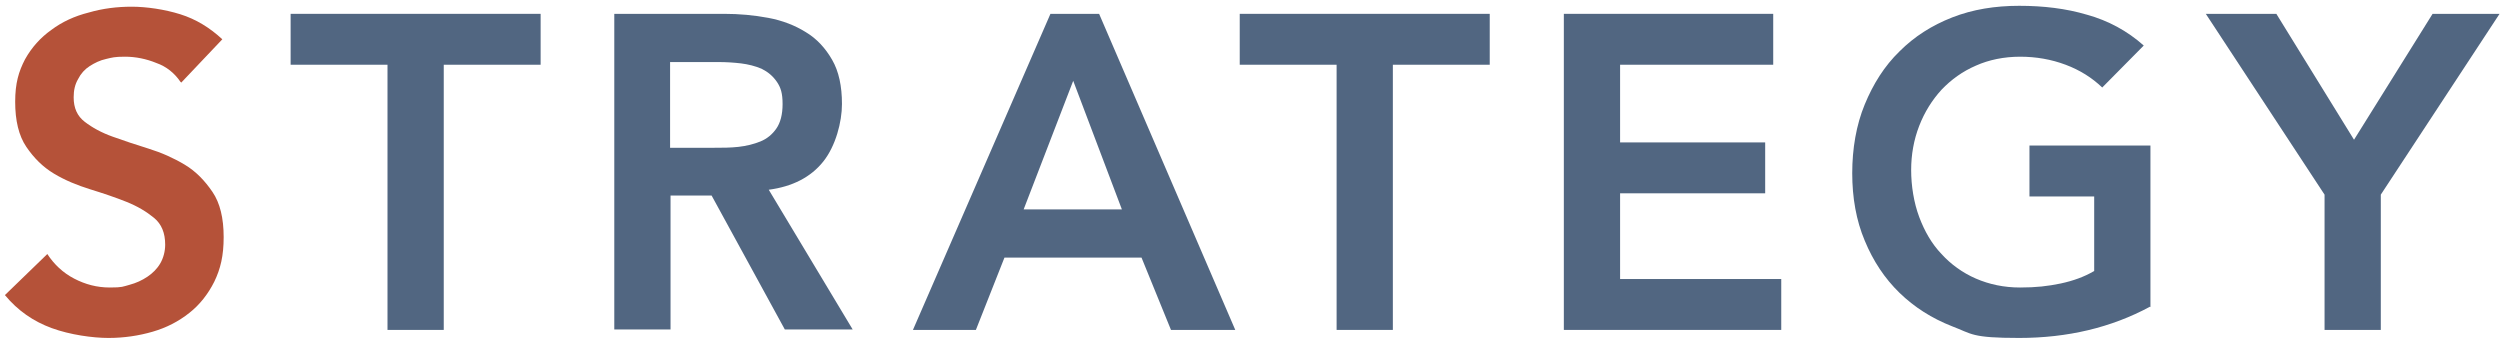
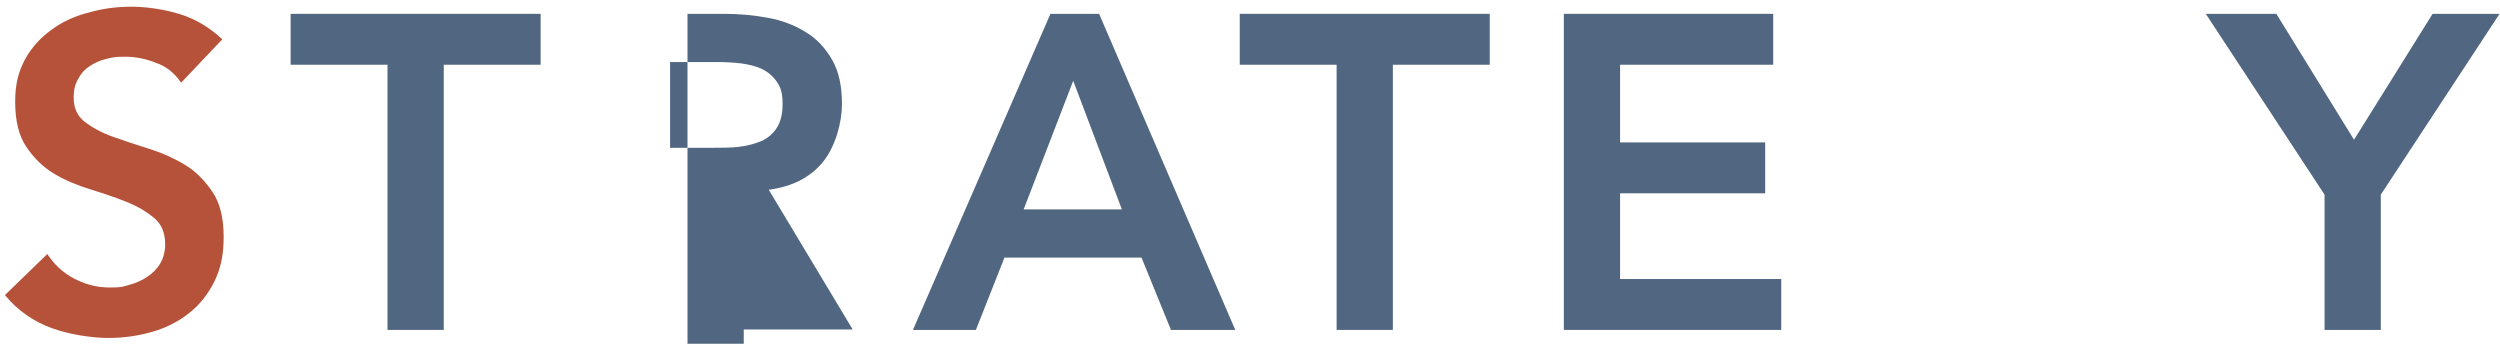
<svg xmlns="http://www.w3.org/2000/svg" id="strategy" version="1.1" viewBox="0 0 560 77">
  <defs>
    <style>
      .st0 {
        fill: #516681;
      }

      .st1 {
        fill: #b55239;
      }
    </style>
  </defs>
  <path class="st1" d="M40.4,18.3c-1.3-1.9-3.1-3.4-5.4-4.2-2.2-.9-4.6-1.4-7-1.4s-2.9.2-4.2.5c-1.4.3-2.6.9-3.7,1.6-1.1.7-2,1.7-2.6,2.9-.7,1.2-1,2.5-1,4.1,0,2.4.8,4.2,2.5,5.5,1.7,1.3,3.7,2.4,6.2,3.3,2.5.9,5.2,1.8,8.1,2.7,2.9.9,5.6,2.1,8.1,3.6,2.5,1.5,4.5,3.6,6.2,6.1,1.7,2.5,2.5,5.9,2.5,10.1s-.7,7.1-2.1,10c-1.4,2.8-3.3,5.2-5.6,7-2.4,1.9-5.1,3.3-8.2,4.2-3.1.9-6.4,1.4-9.9,1.4s-8.6-.7-12.7-2.2c-4.1-1.5-7.6-3.9-10.5-7.4l9.5-9.2c1.5,2.3,3.5,4.2,6,5.5s5.1,2,8,2,2.9-.2,4.4-.6c1.5-.4,2.8-1,4-1.8s2.2-1.8,2.9-3c.7-1.2,1.1-2.7,1.1-4.2,0-2.6-.8-4.6-2.5-6-1.7-1.4-3.7-2.6-6.2-3.6-2.5-1-5.2-1.9-8.1-2.8-2.9-.9-5.6-2-8.1-3.5-2.5-1.5-4.5-3.5-6.2-6-1.7-2.5-2.5-5.9-2.5-10.1s.8-6.8,2.2-9.5c1.5-2.7,3.5-4.9,5.9-6.6,2.4-1.8,5.2-3.1,8.4-3.9,3.1-.9,6.3-1.3,9.6-1.3s7.4.6,10.9,1.7c3.5,1.1,6.6,3,9.4,5.6l-9.2,9.7Z" />
  <path class="st0" d="M86.8,14.5h-21.7V3.1h56v11.4h-21.7v59.4h-12.6V14.5Z" />
-   <path class="st0" d="M137.6,3.1h24.6c3.4,0,6.7.3,9.9.9,3.2.6,6,1.7,8.4,3.2,2.5,1.5,4.4,3.6,5.9,6.2,1.5,2.6,2.2,5.9,2.2,9.9s-1.4,9.4-4.2,12.9c-2.8,3.5-6.9,5.6-12.2,6.3l18.8,31.3h-15.2l-16.4-30h-9.2v30h-12.6V3.1ZM160,33.1c1.8,0,3.6,0,5.4-.2,1.8-.2,3.4-.6,4.9-1.2,1.5-.6,2.7-1.6,3.6-2.9.9-1.3,1.4-3.1,1.4-5.5s-.4-3.7-1.3-5c-.9-1.3-2-2.2-3.4-2.9-1.4-.6-3-1-4.6-1.2-1.7-.2-3.4-.3-5-.3h-10.9v19.2h9.8Z" />
+   <path class="st0" d="M137.6,3.1h24.6c3.4,0,6.7.3,9.9.9,3.2.6,6,1.7,8.4,3.2,2.5,1.5,4.4,3.6,5.9,6.2,1.5,2.6,2.2,5.9,2.2,9.9s-1.4,9.4-4.2,12.9c-2.8,3.5-6.9,5.6-12.2,6.3l18.8,31.3h-15.2h-9.2v30h-12.6V3.1ZM160,33.1c1.8,0,3.6,0,5.4-.2,1.8-.2,3.4-.6,4.9-1.2,1.5-.6,2.7-1.6,3.6-2.9.9-1.3,1.4-3.1,1.4-5.5s-.4-3.7-1.3-5c-.9-1.3-2-2.2-3.4-2.9-1.4-.6-3-1-4.6-1.2-1.7-.2-3.4-.3-5-.3h-10.9v19.2h9.8Z" />
  <path class="st0" d="M235.3,3.1h10.9l30.5,70.8h-14.4l-6.6-16.2h-30.7l-6.4,16.2h-14.1L235.3,3.1ZM251.3,46.9l-10.9-28.8-11.1,28.8h22Z" />
  <path class="st0" d="M299.4,14.5h-21.7V3.1h56v11.4h-21.7v59.4h-12.6V14.5Z" />
  <path class="st0" d="M350.3,3.1h46.9v11.4h-34.3v17.4h32.5v11.4h-32.5v19.2h36.1v11.4h-48.7V3.1Z" />
-   <path class="st0" d="M481.6,68.7c-8.7,4.7-18.5,7-29.3,7s-10.5-.9-15-2.6c-4.6-1.8-8.5-4.3-11.8-7.5-3.3-3.2-5.9-7.1-7.8-11.7-1.9-4.5-2.8-9.6-2.8-15.1s.9-10.8,2.8-15.4c1.9-4.6,4.4-8.6,7.8-11.9,3.3-3.3,7.2-5.8,11.8-7.6,4.6-1.8,9.6-2.6,15-2.6s10.5.6,15.2,2c4.7,1.3,9,3.6,12.7,6.9l-9.3,9.4c-2.3-2.2-5-3.9-8.2-5.1-3.2-1.2-6.6-1.8-10.2-1.8s-7,.7-9.9,2c-3,1.3-5.5,3.1-7.7,5.4-2.1,2.3-3.8,5-5,8.1-1.2,3.1-1.8,6.4-1.8,9.9s.6,7.3,1.8,10.5c1.2,3.2,2.8,6,5,8.3,2.1,2.3,4.7,4.2,7.7,5.5,3,1.3,6.3,2,9.9,2s6.2-.3,9.1-.9c2.8-.6,5.3-1.5,7.5-2.8v-16.7h-14.5v-11.4h27.1v36.2Z" />
  <path class="st0" d="M520.7,43.6l-26.6-40.5h15.8l17.4,28.2,17.6-28.2h15l-26.6,40.5v30.3h-12.6v-30.3Z" />
</svg>